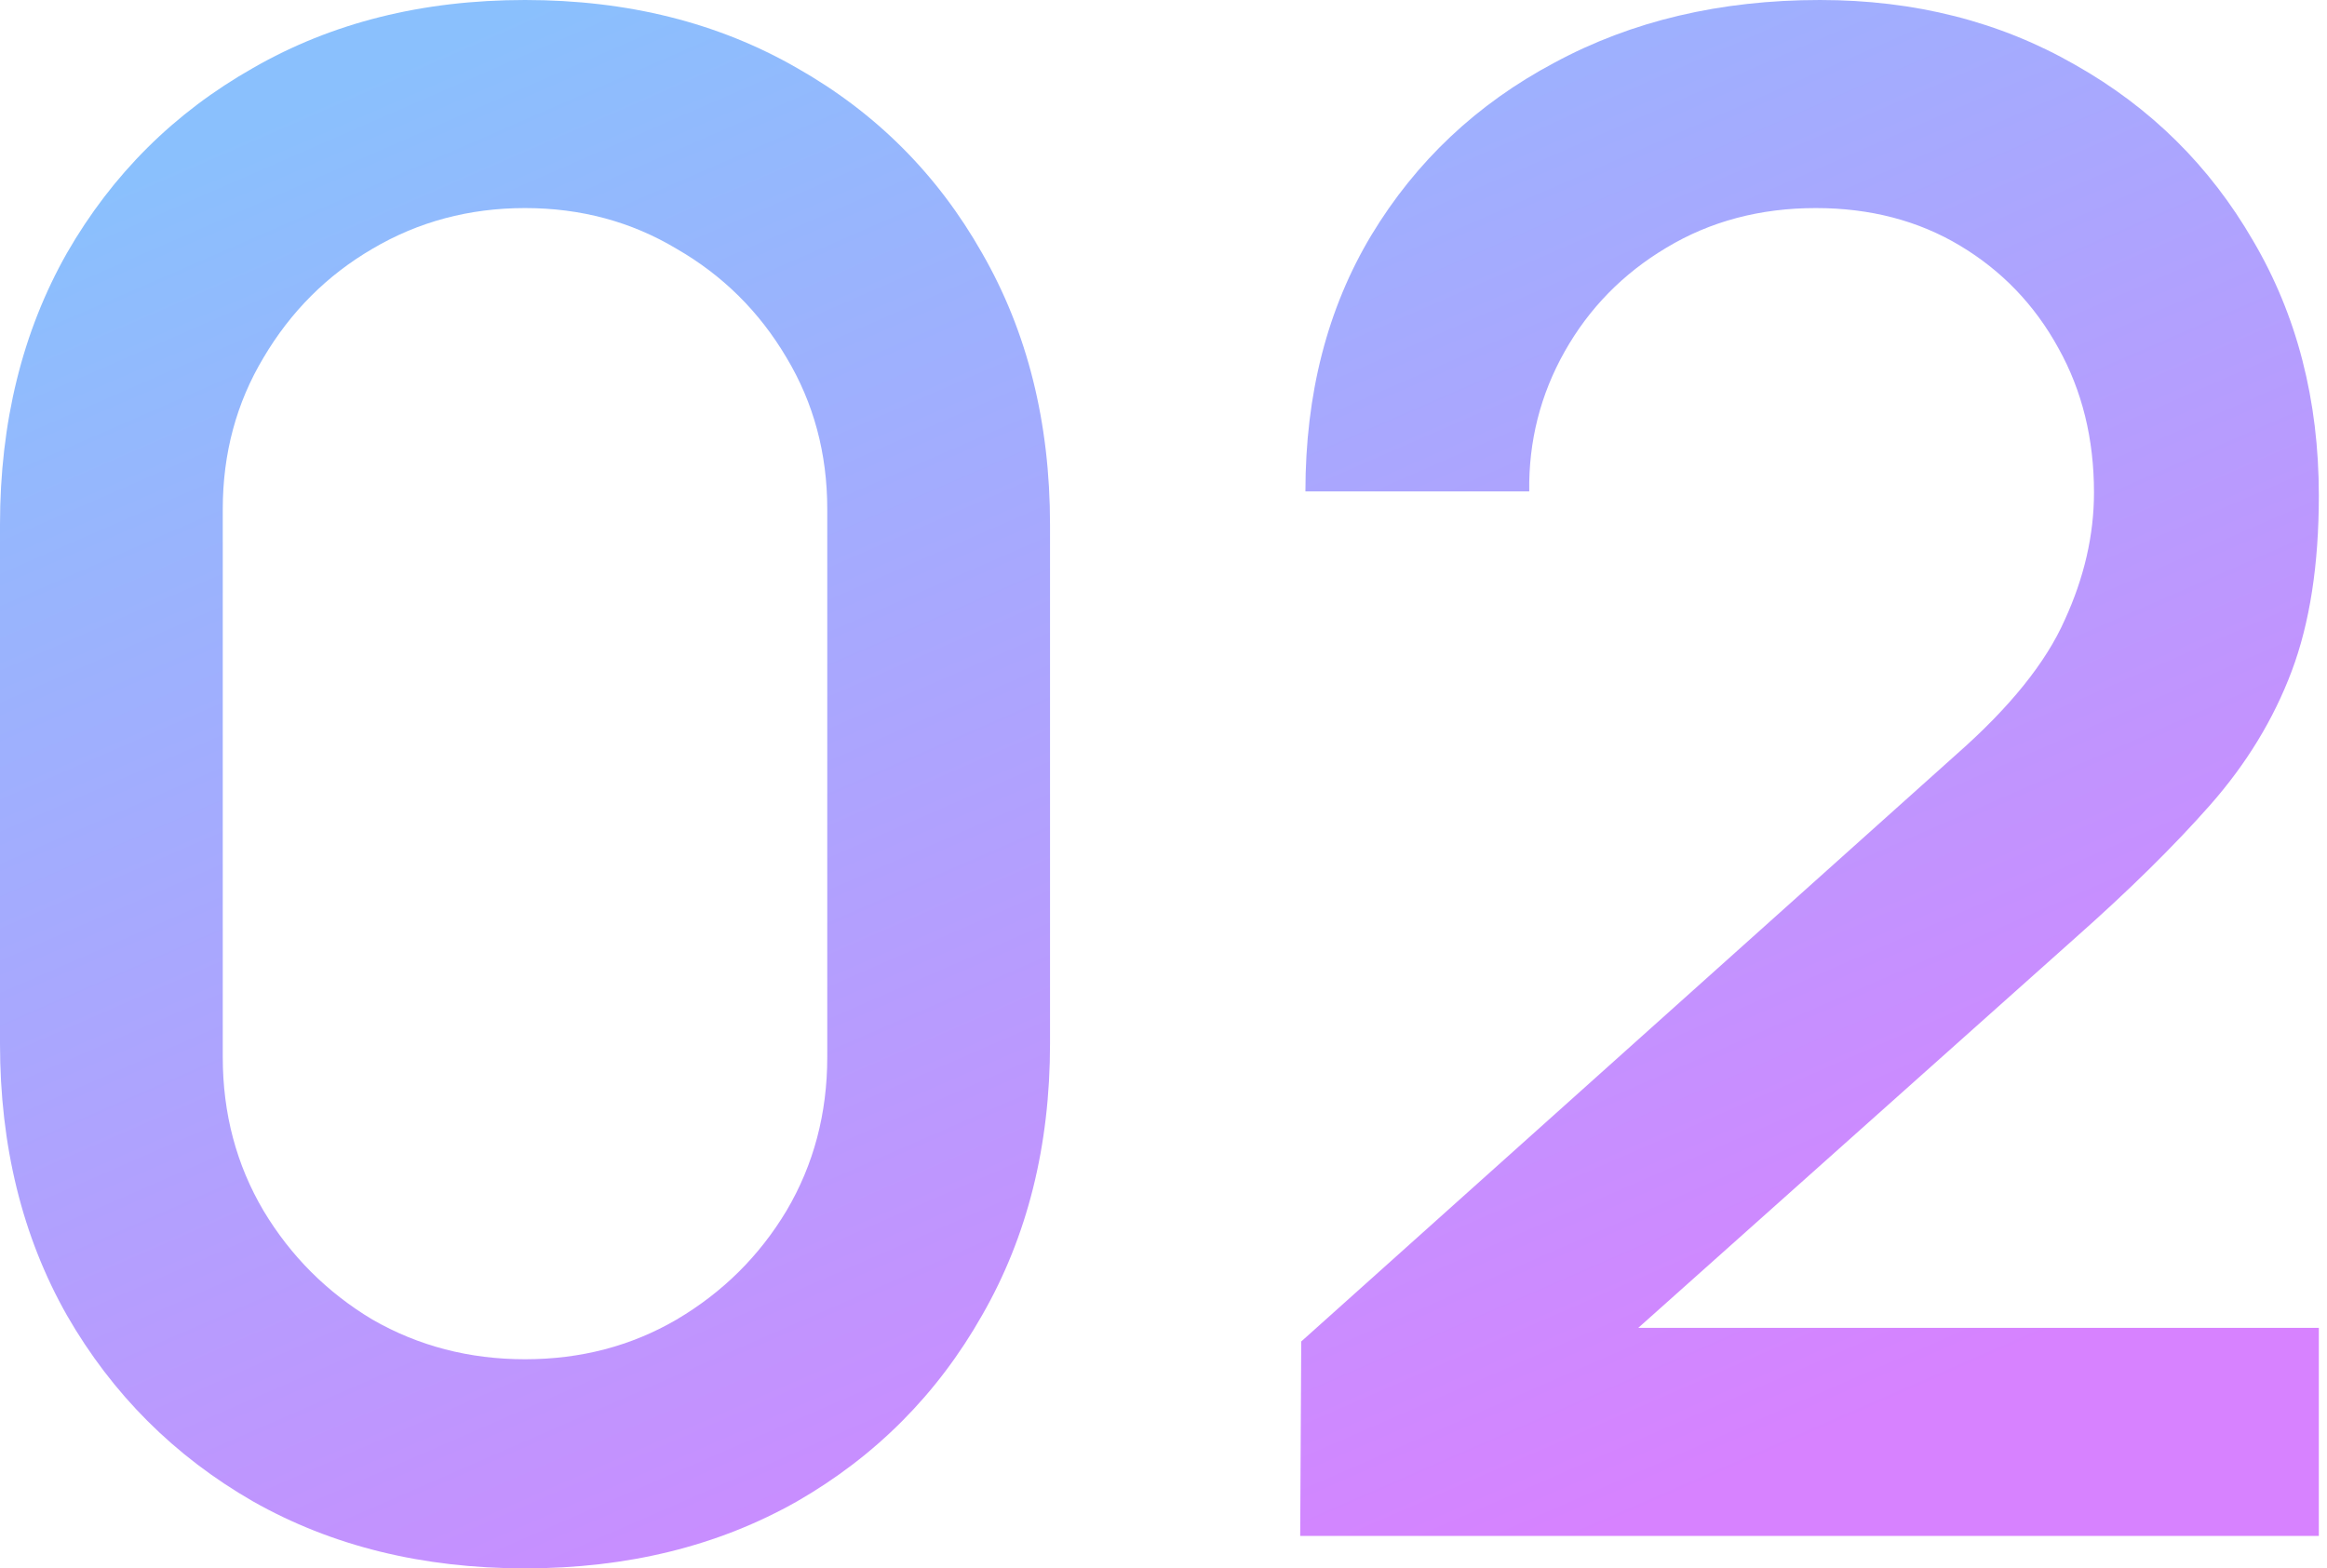
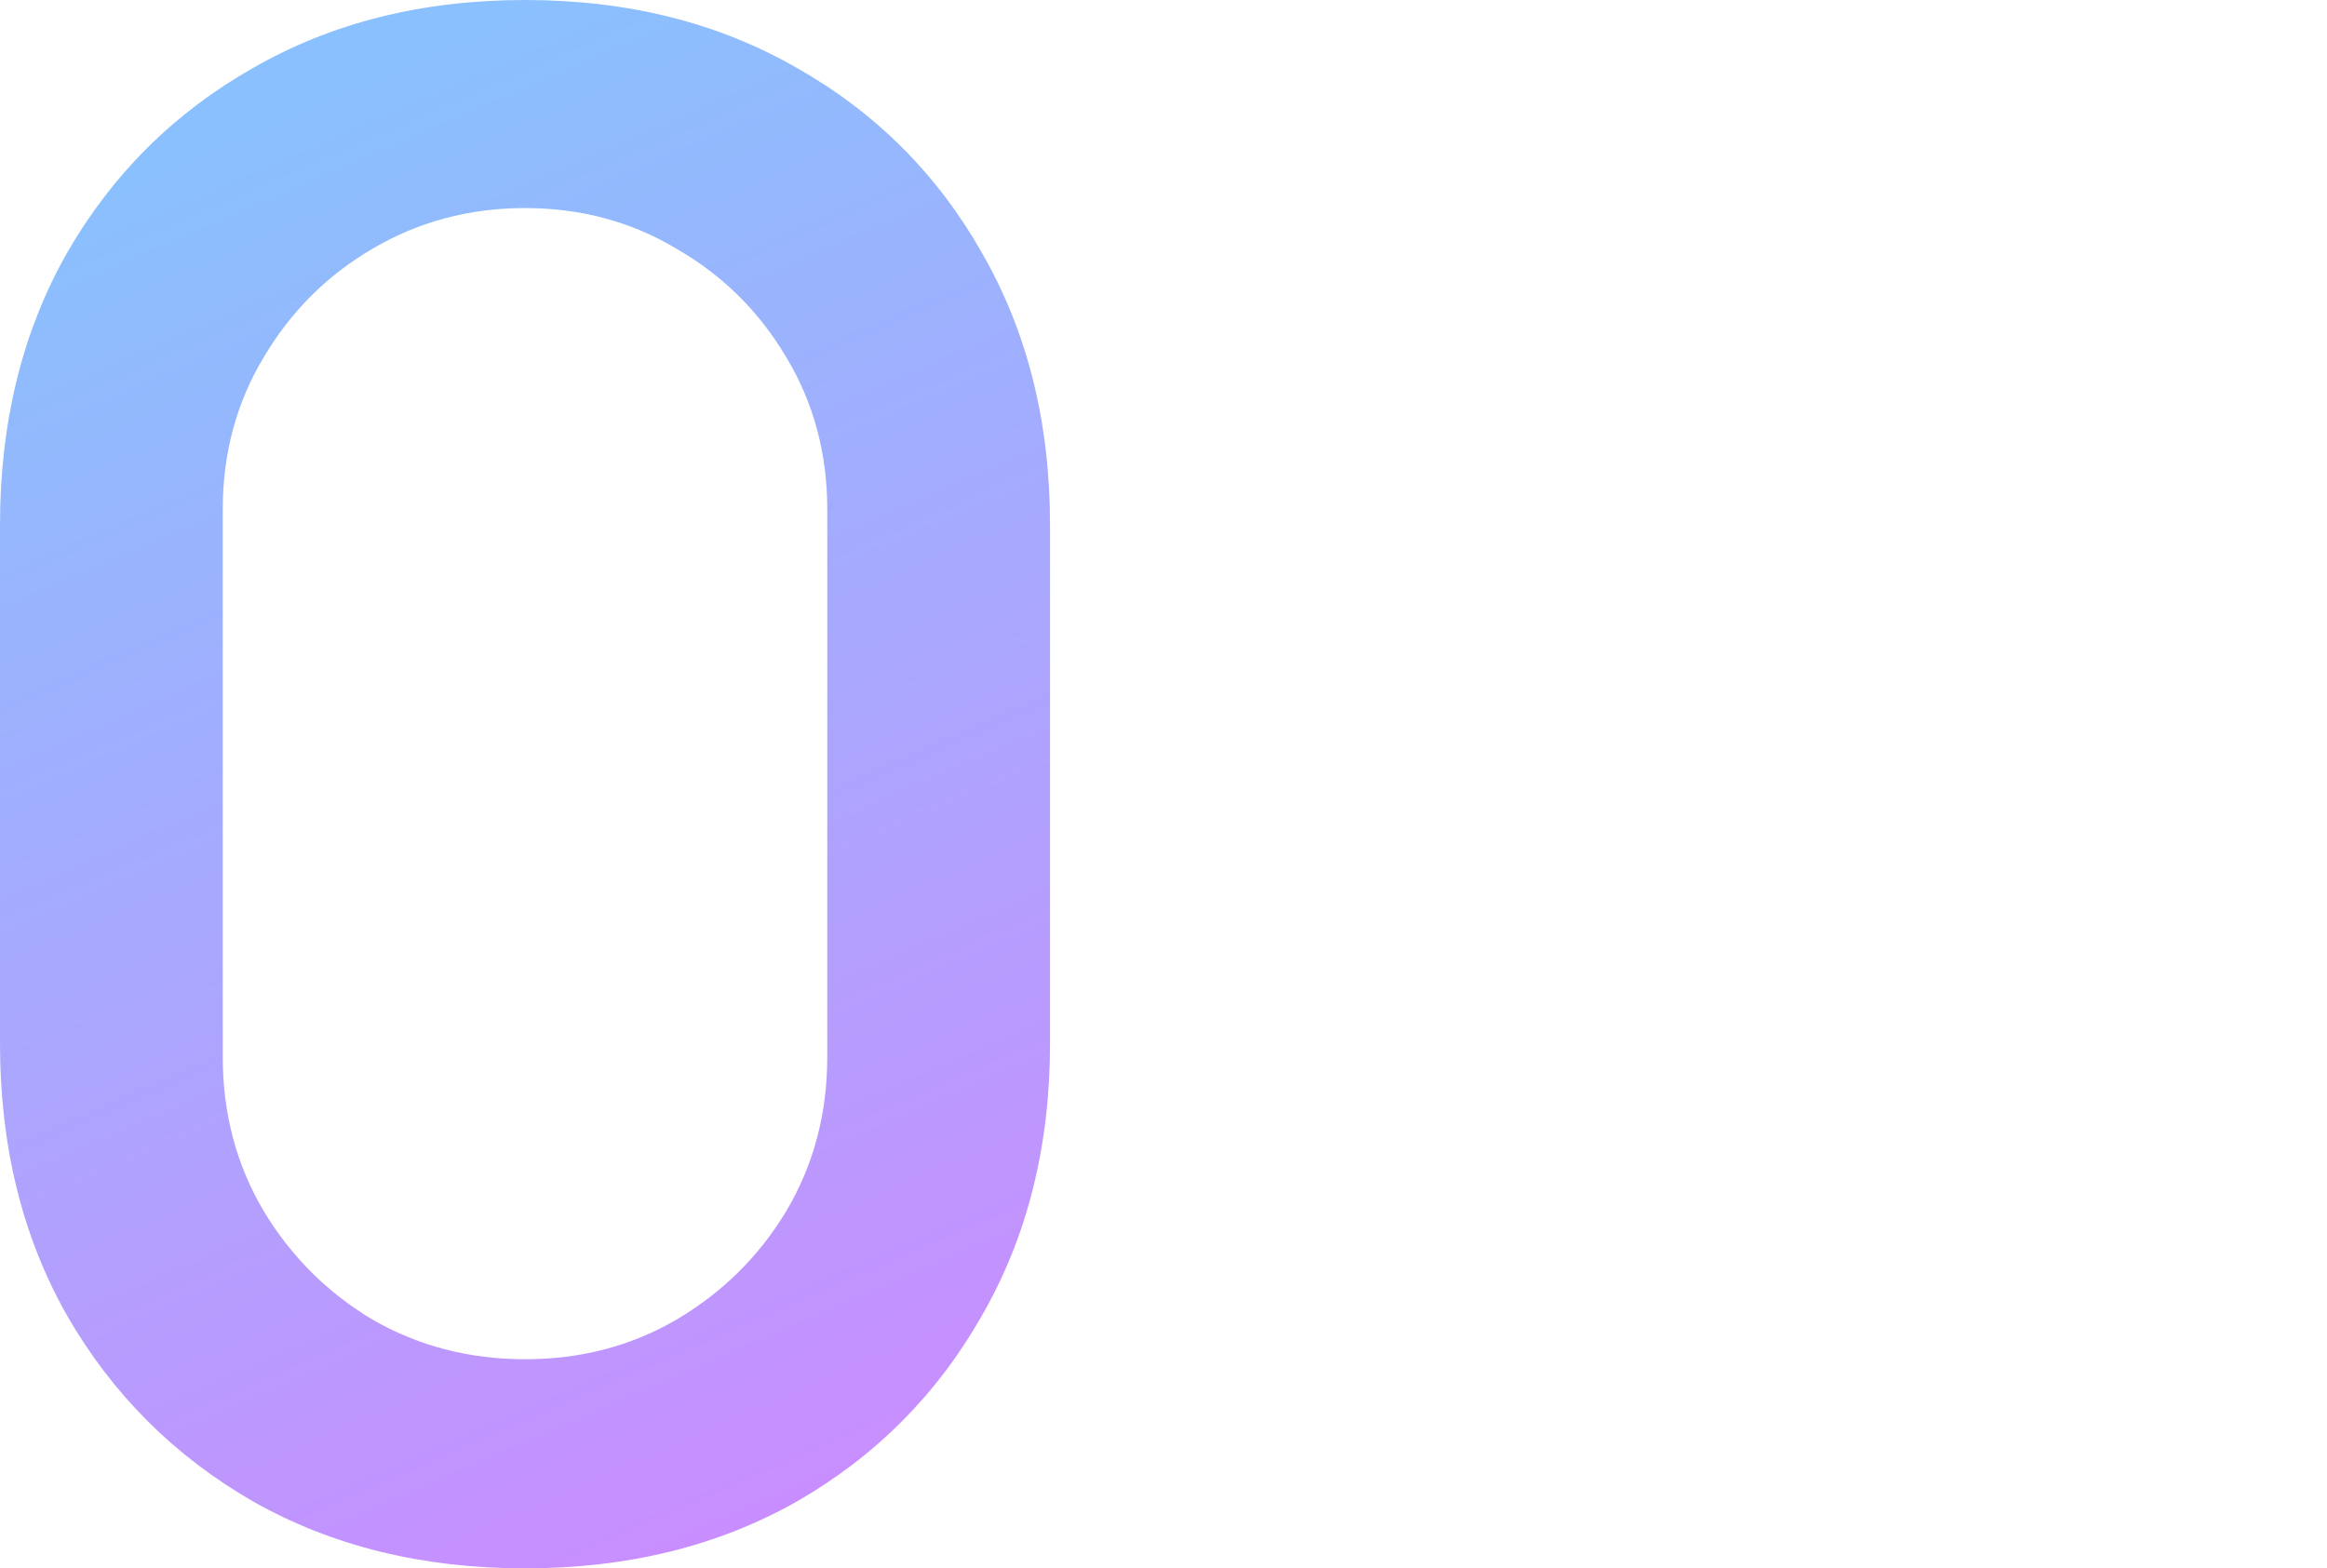
<svg xmlns="http://www.w3.org/2000/svg" width="89" height="60" viewBox="0 0 89 60" fill="none">
  <path d="M20.08 60C16.16 60 12.693 59.147 9.68 57.44C6.667 55.707 4.293 53.333 2.56 50.32C0.853 47.307 0 43.84 0 39.92V20.08C0 16.16 0.853 12.693 2.56 9.68C4.293 6.667 6.667 4.307 9.68 2.6C12.693 0.867 16.16 0 20.08 0C24 0 27.467 0.867 30.48 2.6C33.493 4.307 35.853 6.667 37.56 9.68C39.293 12.693 40.16 16.16 40.16 20.08V39.92C40.16 43.84 39.293 47.307 37.56 50.32C35.853 53.333 33.493 55.707 30.48 57.44C27.467 59.147 24 60 20.08 60ZM20.08 52C22.213 52 24.147 51.493 25.88 50.48C27.64 49.44 29.04 48.053 30.08 46.32C31.12 44.56 31.64 42.6 31.64 40.44V19.48C31.64 17.347 31.12 15.413 30.08 13.68C29.04 11.92 27.64 10.533 25.88 9.52C24.147 8.48 22.213 7.96 20.08 7.96C17.947 7.96 16 8.48 14.24 9.52C12.507 10.533 11.12 11.92 10.08 13.68C9.04 15.413 8.52 17.347 8.52 19.48V40.44C8.52 42.6 9.04 44.56 10.08 46.32C11.12 48.053 12.507 49.44 14.24 50.48C16 51.493 17.947 52 20.08 52Z" fill="url(#paint0_linear_808_992)" />
-   <path d="M49.728 58.76L49.768 51.32L74.848 28.84C76.875 27.053 78.248 25.347 78.968 23.72C79.715 22.093 80.088 20.467 80.088 18.84C80.088 16.787 79.635 14.947 78.728 13.32C77.822 11.667 76.568 10.36 74.968 9.4C73.368 8.44 71.528 7.96 69.448 7.96C67.315 7.96 65.408 8.467 63.728 9.48C62.075 10.467 60.782 11.787 59.848 13.44C58.915 15.093 58.462 16.88 58.488 18.8H49.928C49.928 15.067 50.768 11.8 52.448 9C54.155 6.173 56.488 3.973 59.448 2.4C62.408 0.8 65.795 0 69.608 0C73.235 0 76.488 0.827 79.368 2.48C82.248 4.107 84.515 6.347 86.168 9.2C87.848 12.053 88.688 15.307 88.688 18.96C88.688 21.6 88.341 23.84 87.648 25.68C86.955 27.52 85.915 29.227 84.528 30.8C83.141 32.373 81.408 34.08 79.328 35.92L59.968 53.2L59.048 50.8H88.688V58.76H49.728Z" fill="url(#paint1_linear_808_992)" />
  <defs>
    <linearGradient id="paint0_linear_808_992" x1="10.445" y1="4.457" x2="38.445" y2="68.714" gradientUnits="userSpaceOnUse">
      <stop stop-color="#8AC0FD" />
      <stop offset="1" stop-color="#D782FF" />
    </linearGradient>
    <linearGradient id="paint1_linear_808_992" x1="10.445" y1="4.457" x2="38.445" y2="68.714" gradientUnits="userSpaceOnUse">
      <stop stop-color="#8AC0FD" />
      <stop offset="1" stop-color="#D782FF" />
    </linearGradient>
  </defs>
</svg>